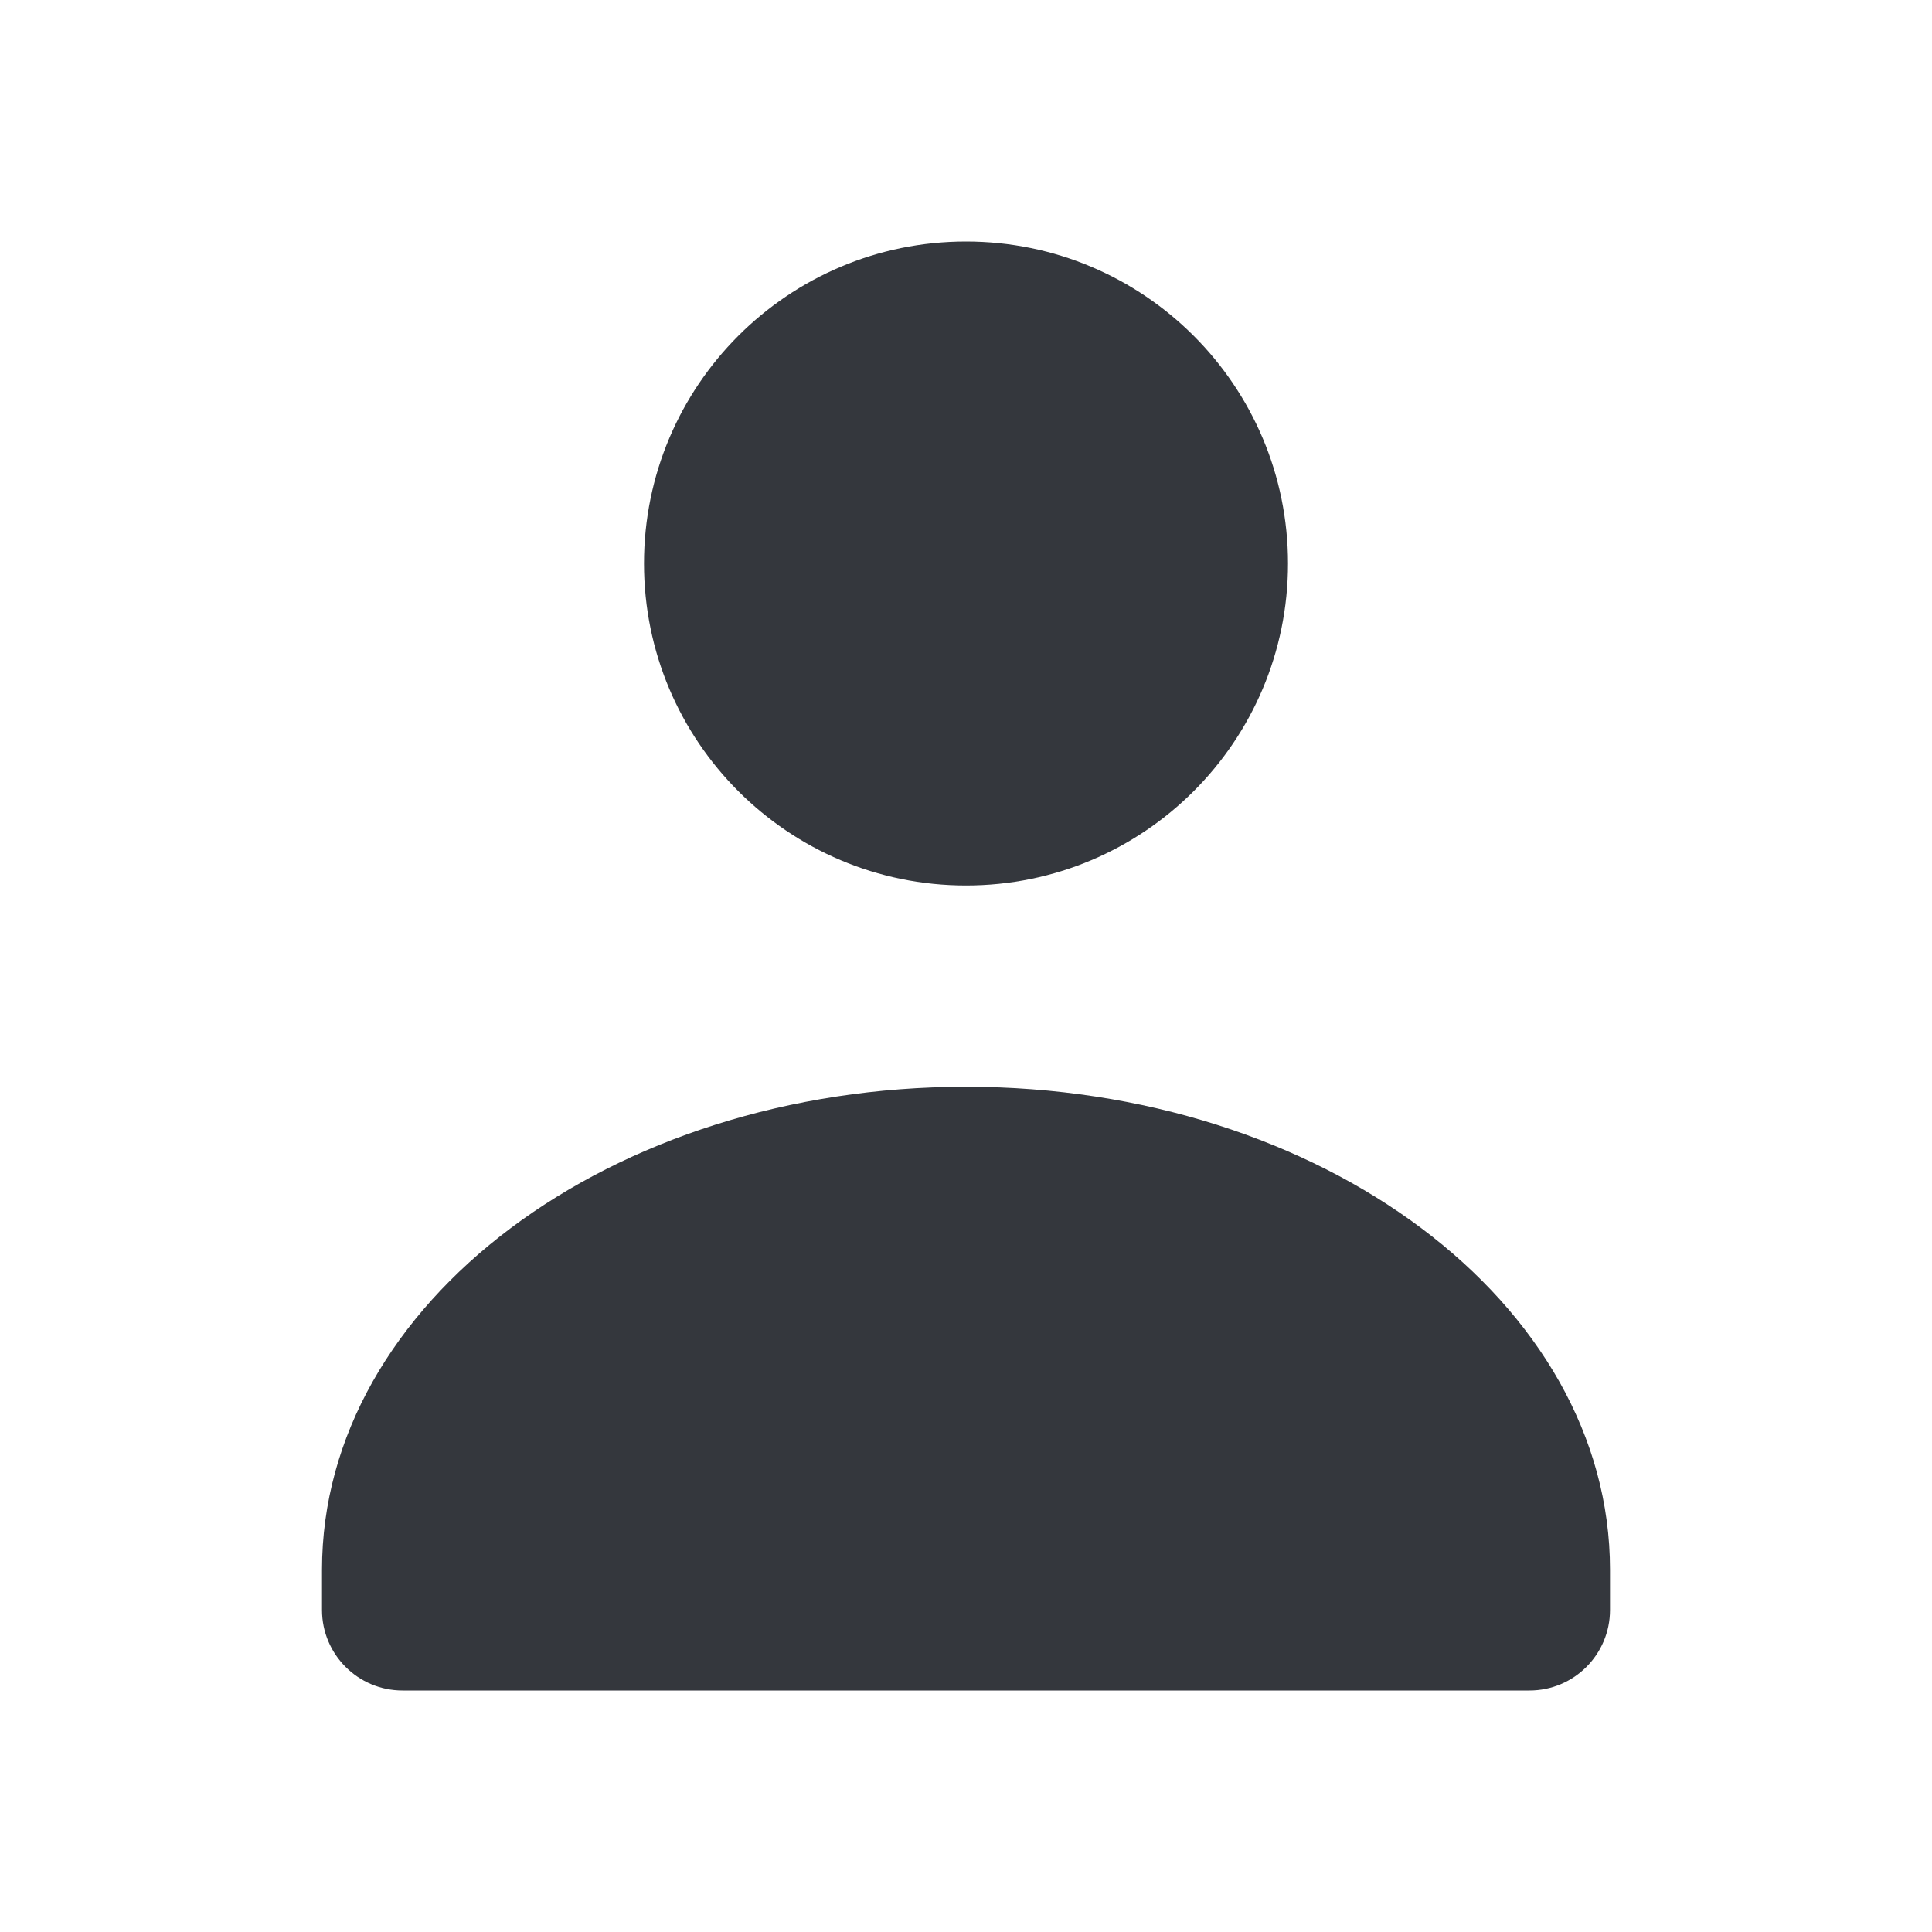
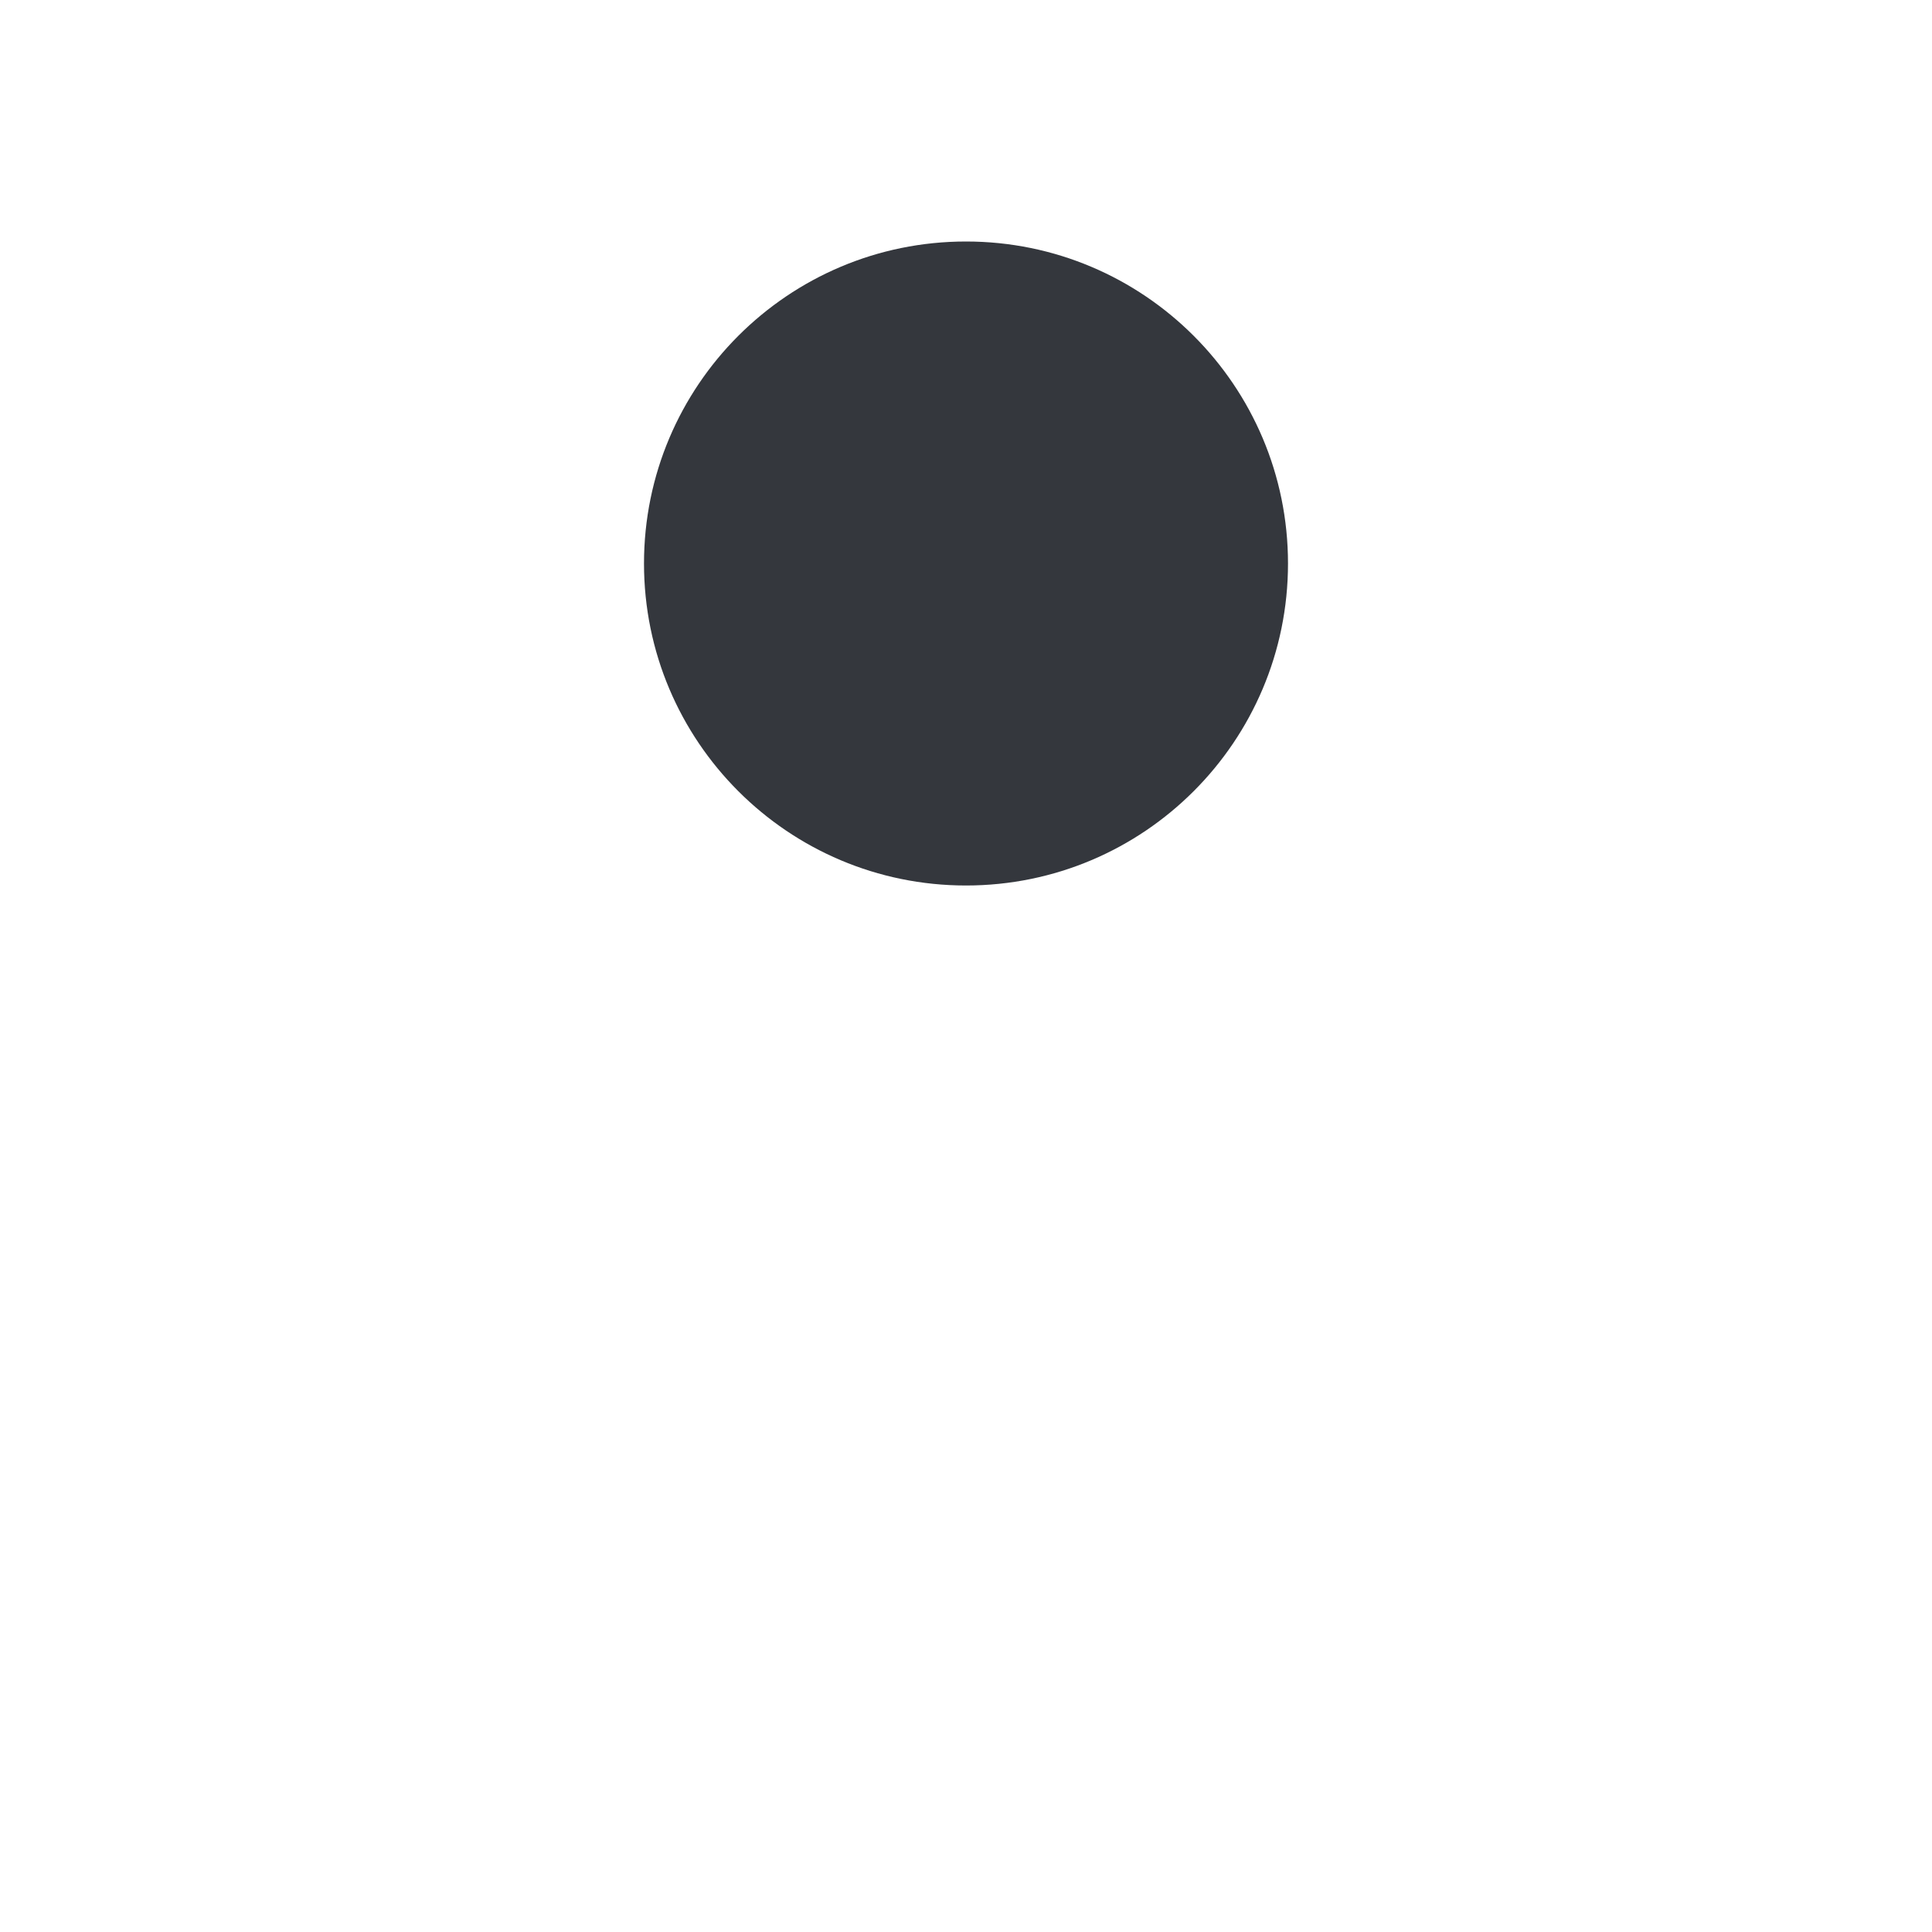
<svg xmlns="http://www.w3.org/2000/svg" viewBox="0 0 24 24" fill="#34373d">
  <path d="M16 7C16 9.209 14.209 11 12 11C9.791 11 8 9.209 8 7C8 4.791 9.791 3 12 3C14.209 3 16 4.791 16 7Z" />
-   <path d="M20 19.5C20 16.186 16.418 13.5 12 13.5C7.582 13.5 4 16.186 4 19.5V20C4 20.552 4.448 21 5 21H19C19.552 21 20 20.552 20 20V19.5Z" />
</svg>